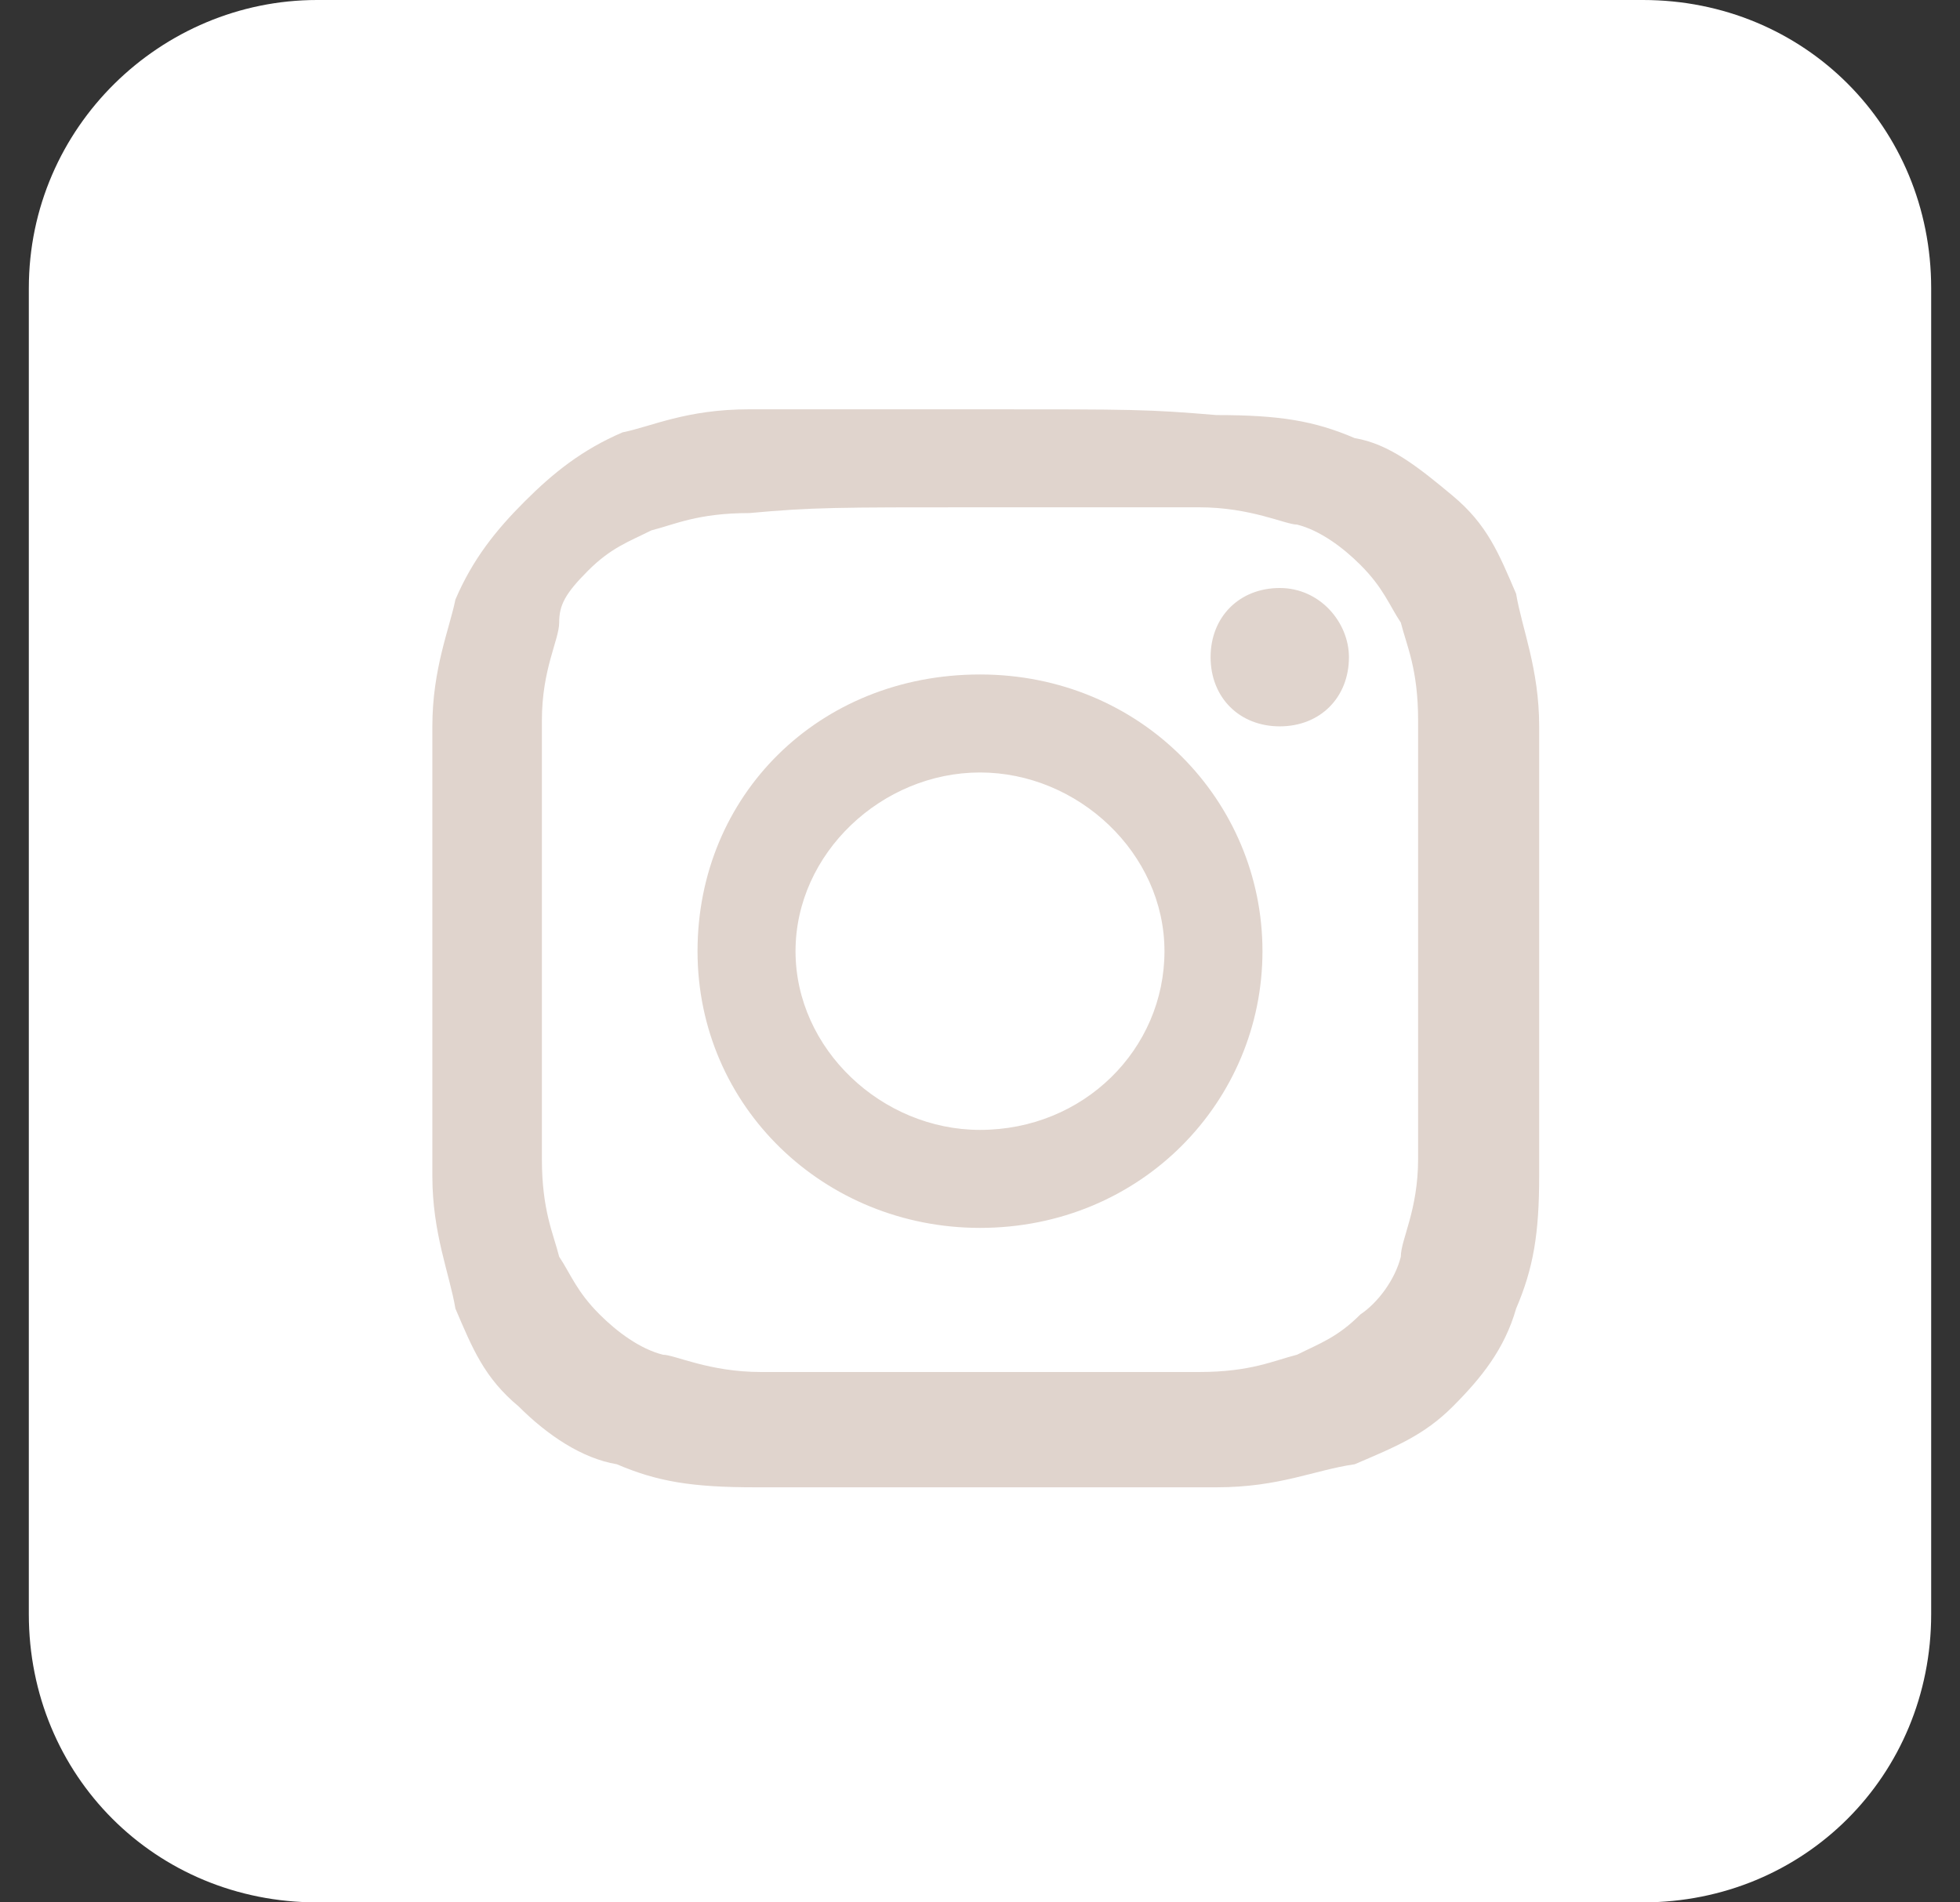
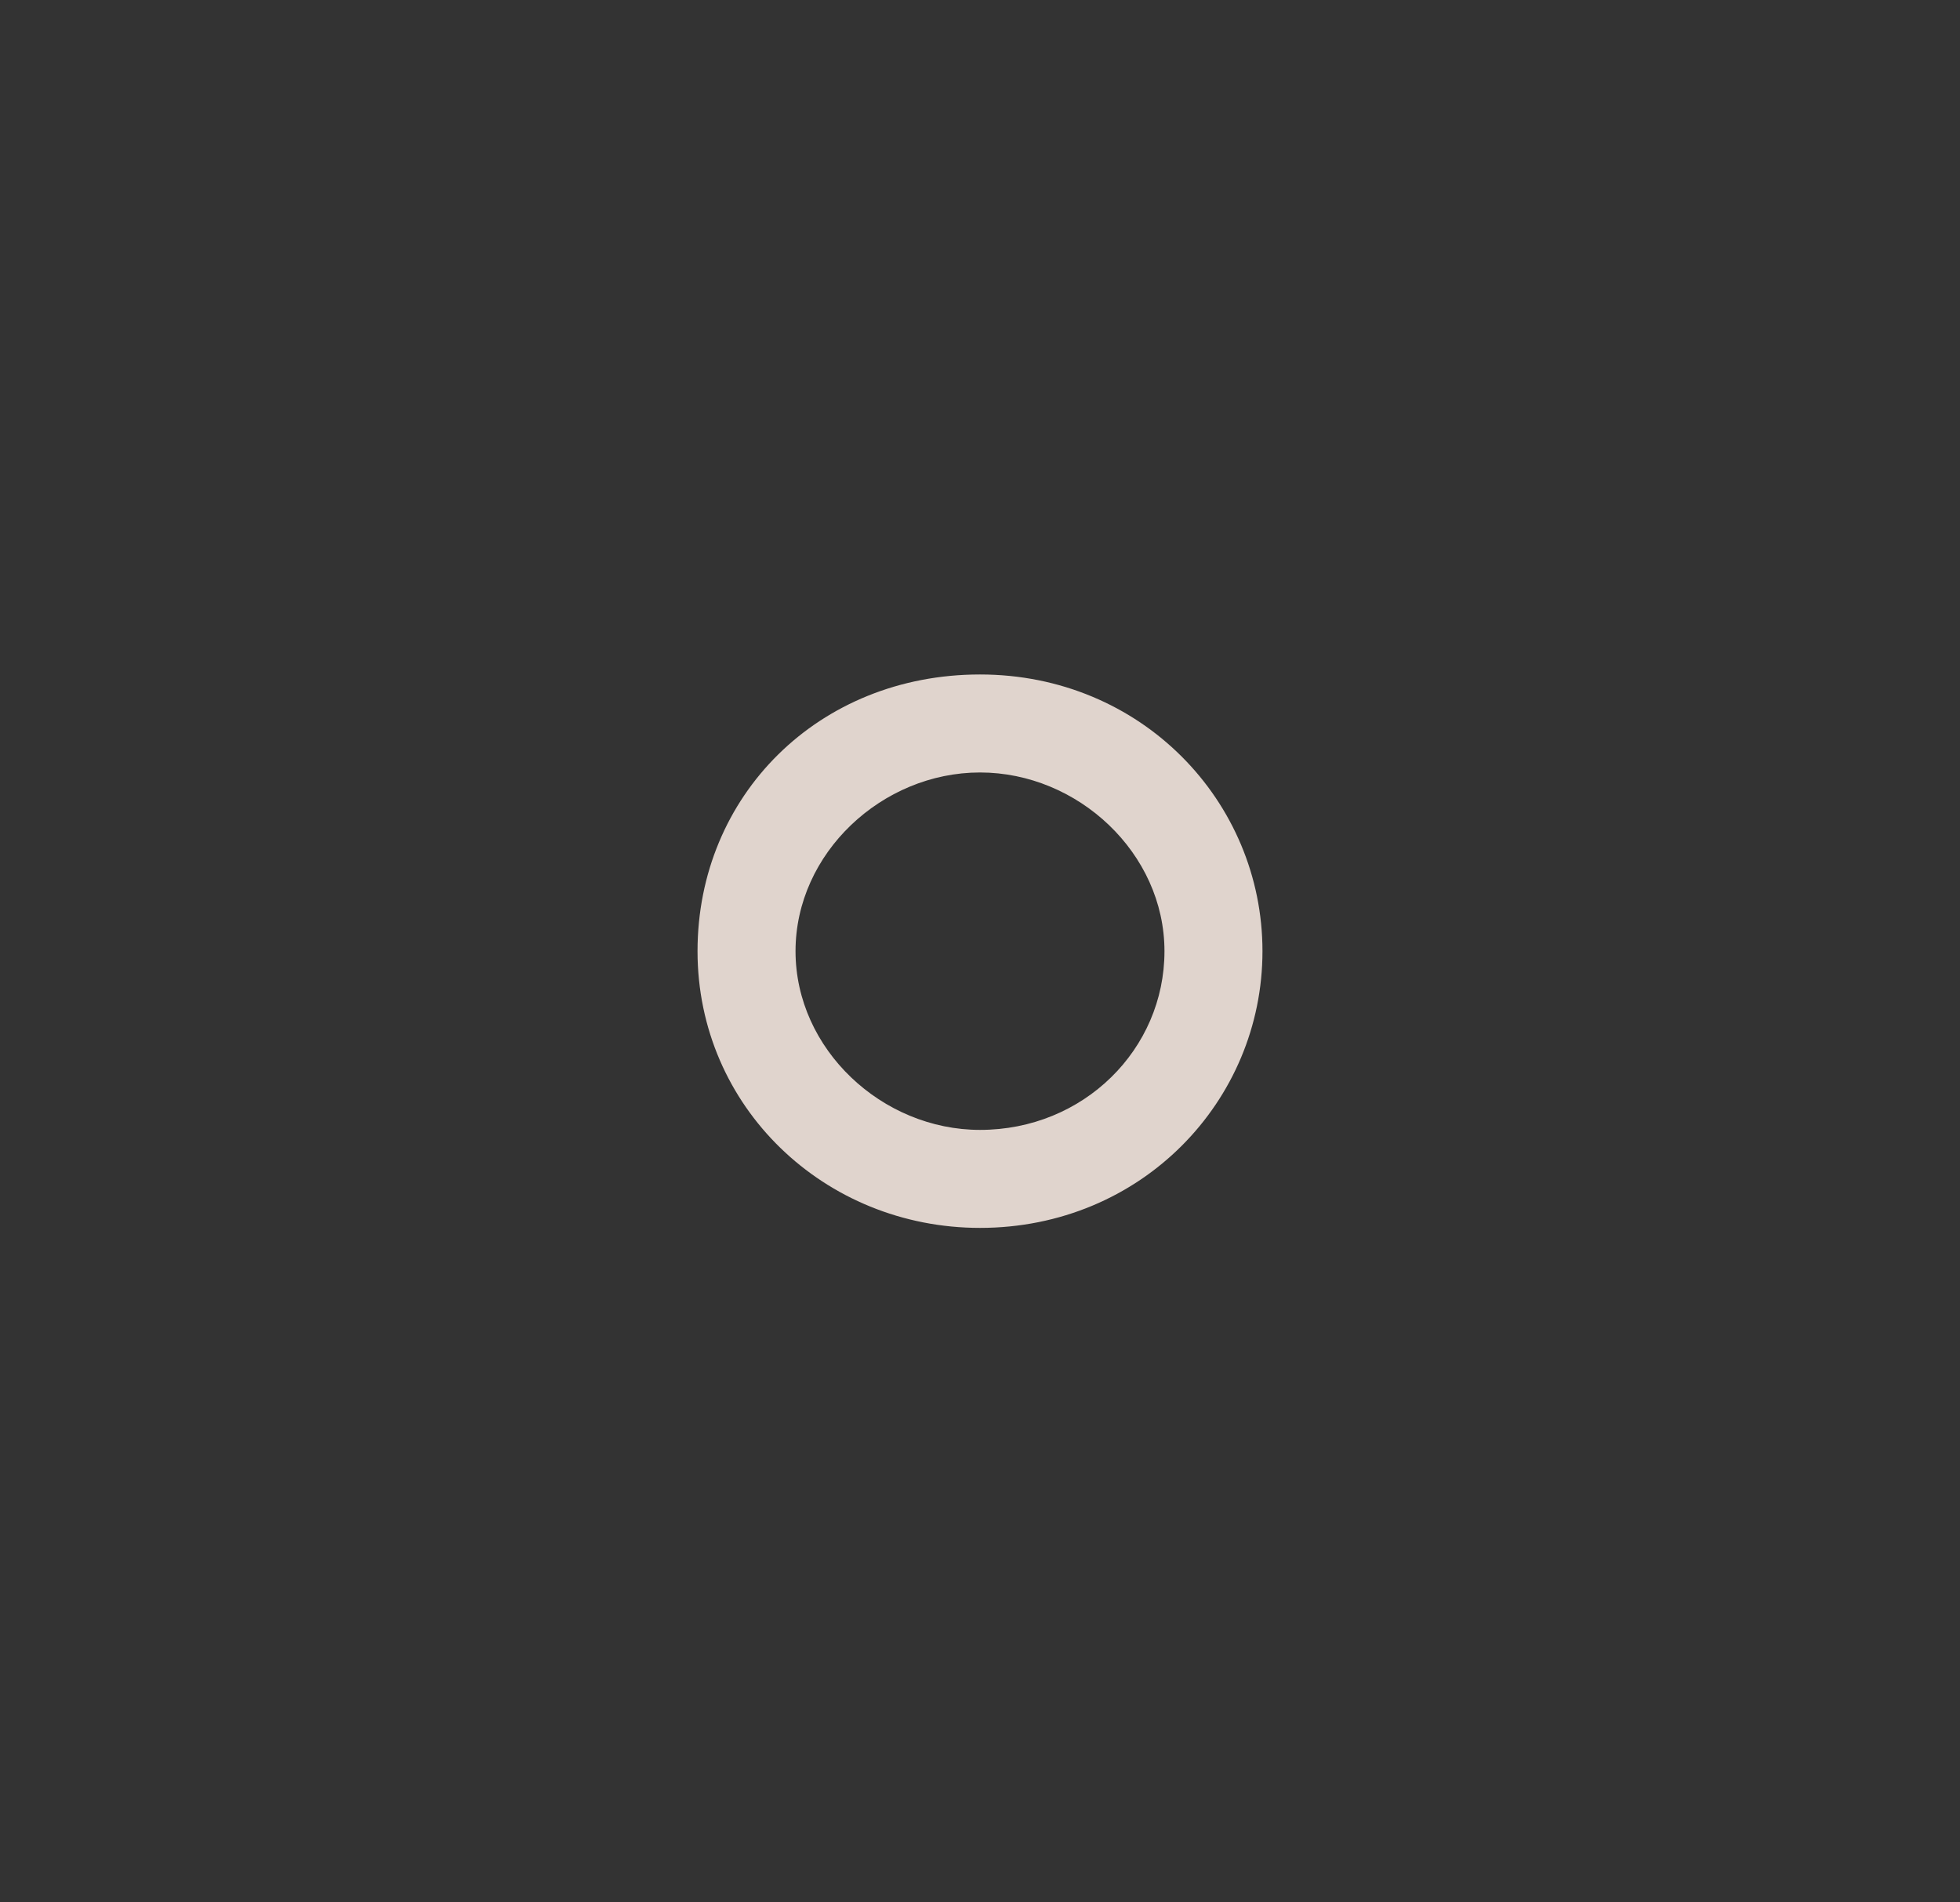
<svg xmlns="http://www.w3.org/2000/svg" version="1.1" id="Capa_1" x="0px" y="0px" viewBox="0 0 34 33" style="enable-background:new 0 0 34 33;" xml:space="preserve">
  <rect x="0" y="0" width="34" height="33" fill="#333333" stroke="none" />
  <style type="text/css">
	.st0{fill:#FFFFFF;}
	.st1{fill:#E0D4CD;}
</style>
-   <path class="st0" d="M5.5,0h23c2.8,0,5,2.2,5,5v23c0,2.8-2.2,5-5,5h-23c-2.8,0-5-2.2-5-5V5C0.5,2.2,2.8,0,5.5,0z" />
-   <path class="st1" d="M17,8.8h3.8c0.9,0,1.5,0.3,1.7,0.3c0.4,0.1,0.8,0.4,1.1,0.7c0.4,0.4,0.5,0.7,0.7,1c0.1,0.4,0.3,0.8,0.3,1.7v3.8  c0,0,0,2.9,0,3.8c0,0.9-0.3,1.4-0.3,1.7c-0.1,0.4-0.4,0.8-0.7,1c-0.4,0.4-0.7,0.5-1.1,0.7c-0.4,0.1-0.8,0.3-1.7,0.3  c-1.1,0-1.3,0-3.8,0s-2.9,0-3.8,0c-0.9,0-1.5-0.3-1.7-0.3c-0.4-0.1-0.8-0.4-1.1-0.7c-0.4-0.4-0.5-0.7-0.7-1  c-0.1-0.4-0.3-0.8-0.3-1.7c0-1,0-1.3,0-3.8c0-2.5,0-2.9,0-3.8c0-0.9,0.3-1.4,0.3-1.7c0-0.3,0.1-0.5,0.5-0.9c0.4-0.4,0.7-0.5,1.1-0.7  c0.4-0.1,0.8-0.3,1.7-0.3C14.1,8.8,14.5,8.8,17,8.8z M17,7.1c-2.6,0-2.9,0-4,0s-1.7,0.3-2.2,0.4c-0.7,0.3-1.2,0.7-1.7,1.2  c-0.5,0.5-0.9,1-1.2,1.7c-0.1,0.5-0.4,1.2-0.4,2.2v3.9v3.9c0,1,0.3,1.7,0.4,2.3c0.3,0.7,0.5,1.2,1.1,1.7c0.5,0.5,1.1,0.9,1.7,1  c0.7,0.3,1.3,0.4,2.4,0.4h4h4c1.1,0,1.7-0.3,2.4-0.4c0.7-0.3,1.2-0.5,1.7-1s0.9-1,1.1-1.7c0.3-0.7,0.4-1.3,0.4-2.3c0-1,0-1.3,0-3.9  s0-2.9,0-3.9c0-1-0.3-1.7-0.4-2.3c-0.3-0.7-0.5-1.2-1.1-1.7s-1.1-0.9-1.7-1c-0.7-0.3-1.3-0.4-2.4-0.4C19.9,7.1,19.7,7.1,17,7.1z" />
  <path class="st1" d="M17,11.7c-2.8,0-4.9,2.1-4.9,4.8c0,2.7,2.2,4.8,4.9,4.8c2.8,0,4.9-2.2,4.9-4.8C21.9,13.9,19.8,11.7,17,11.7z   M17,19.6c-1.7,0-3.2-1.4-3.2-3.1s1.5-3.1,3.2-3.1c1.7,0,3.2,1.4,3.2,3.1S18.8,19.6,17,19.6z" />
-   <path class="st1" d="M22.2,12.6c0.7,0,1.2-0.5,1.2-1.2c0-0.6-0.5-1.2-1.2-1.2c-0.7,0-1.2,0.5-1.2,1.2C21,12.1,21.5,12.6,22.2,12.6z" />
</svg>